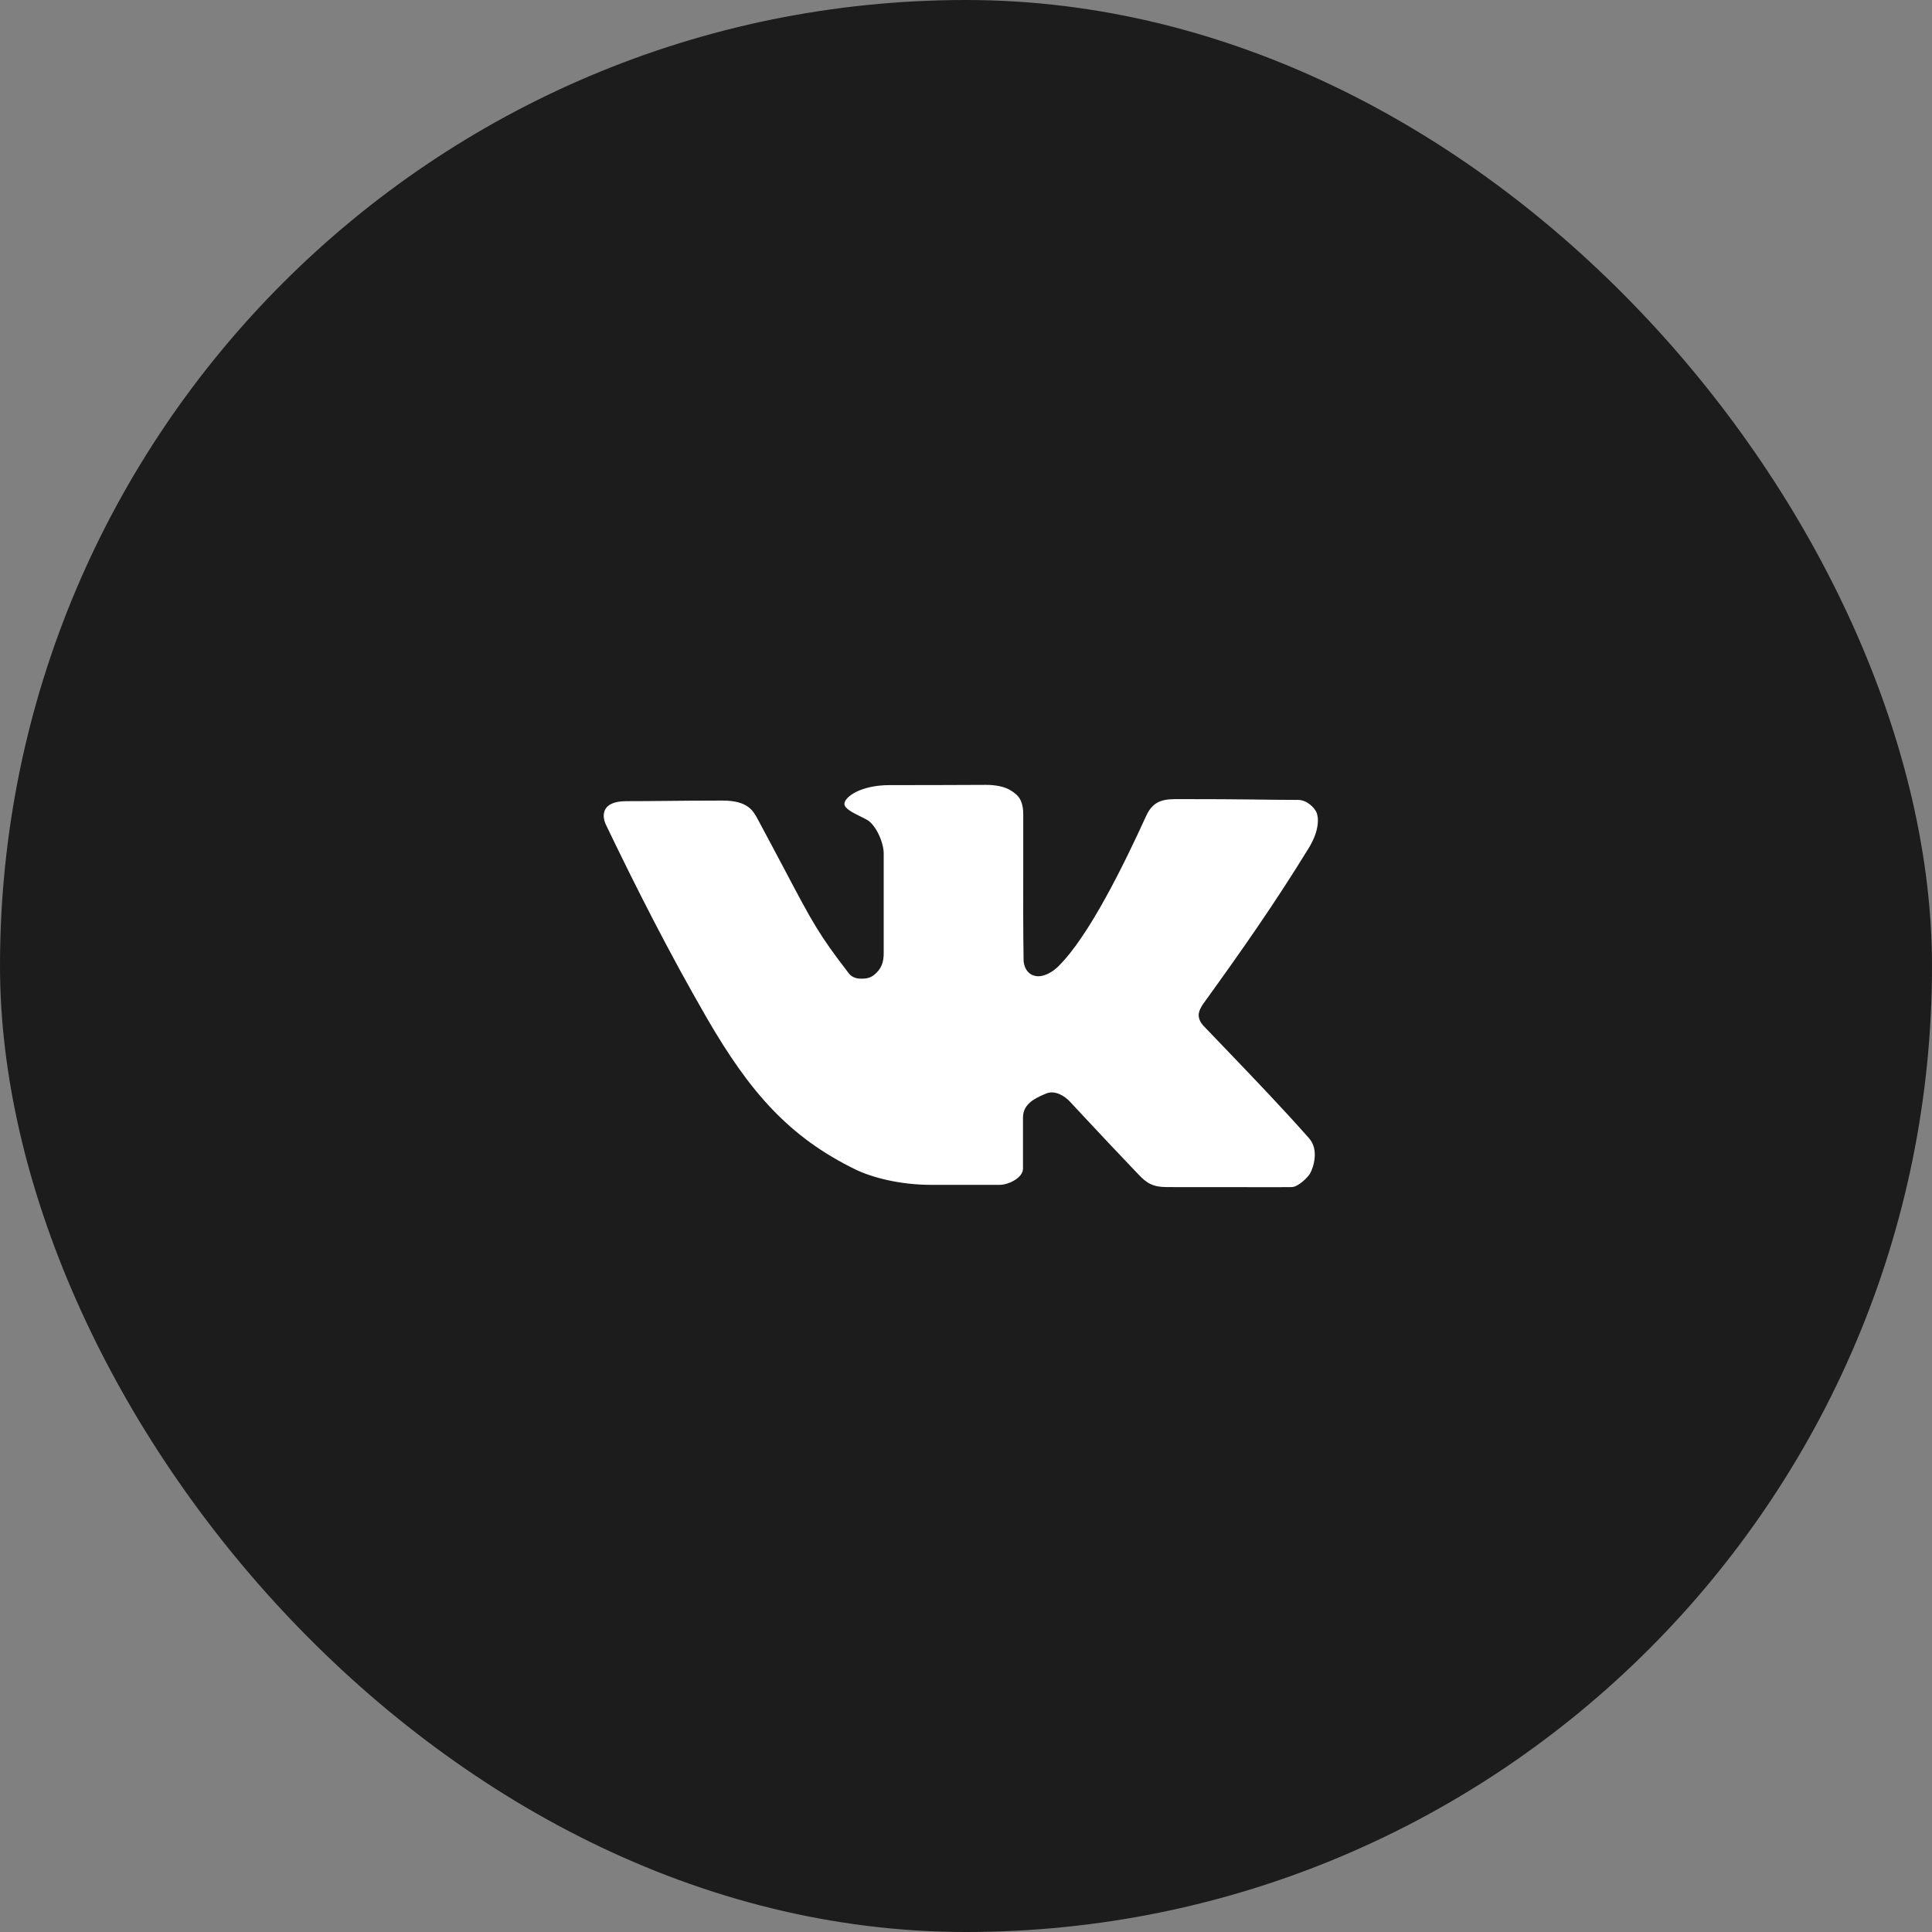
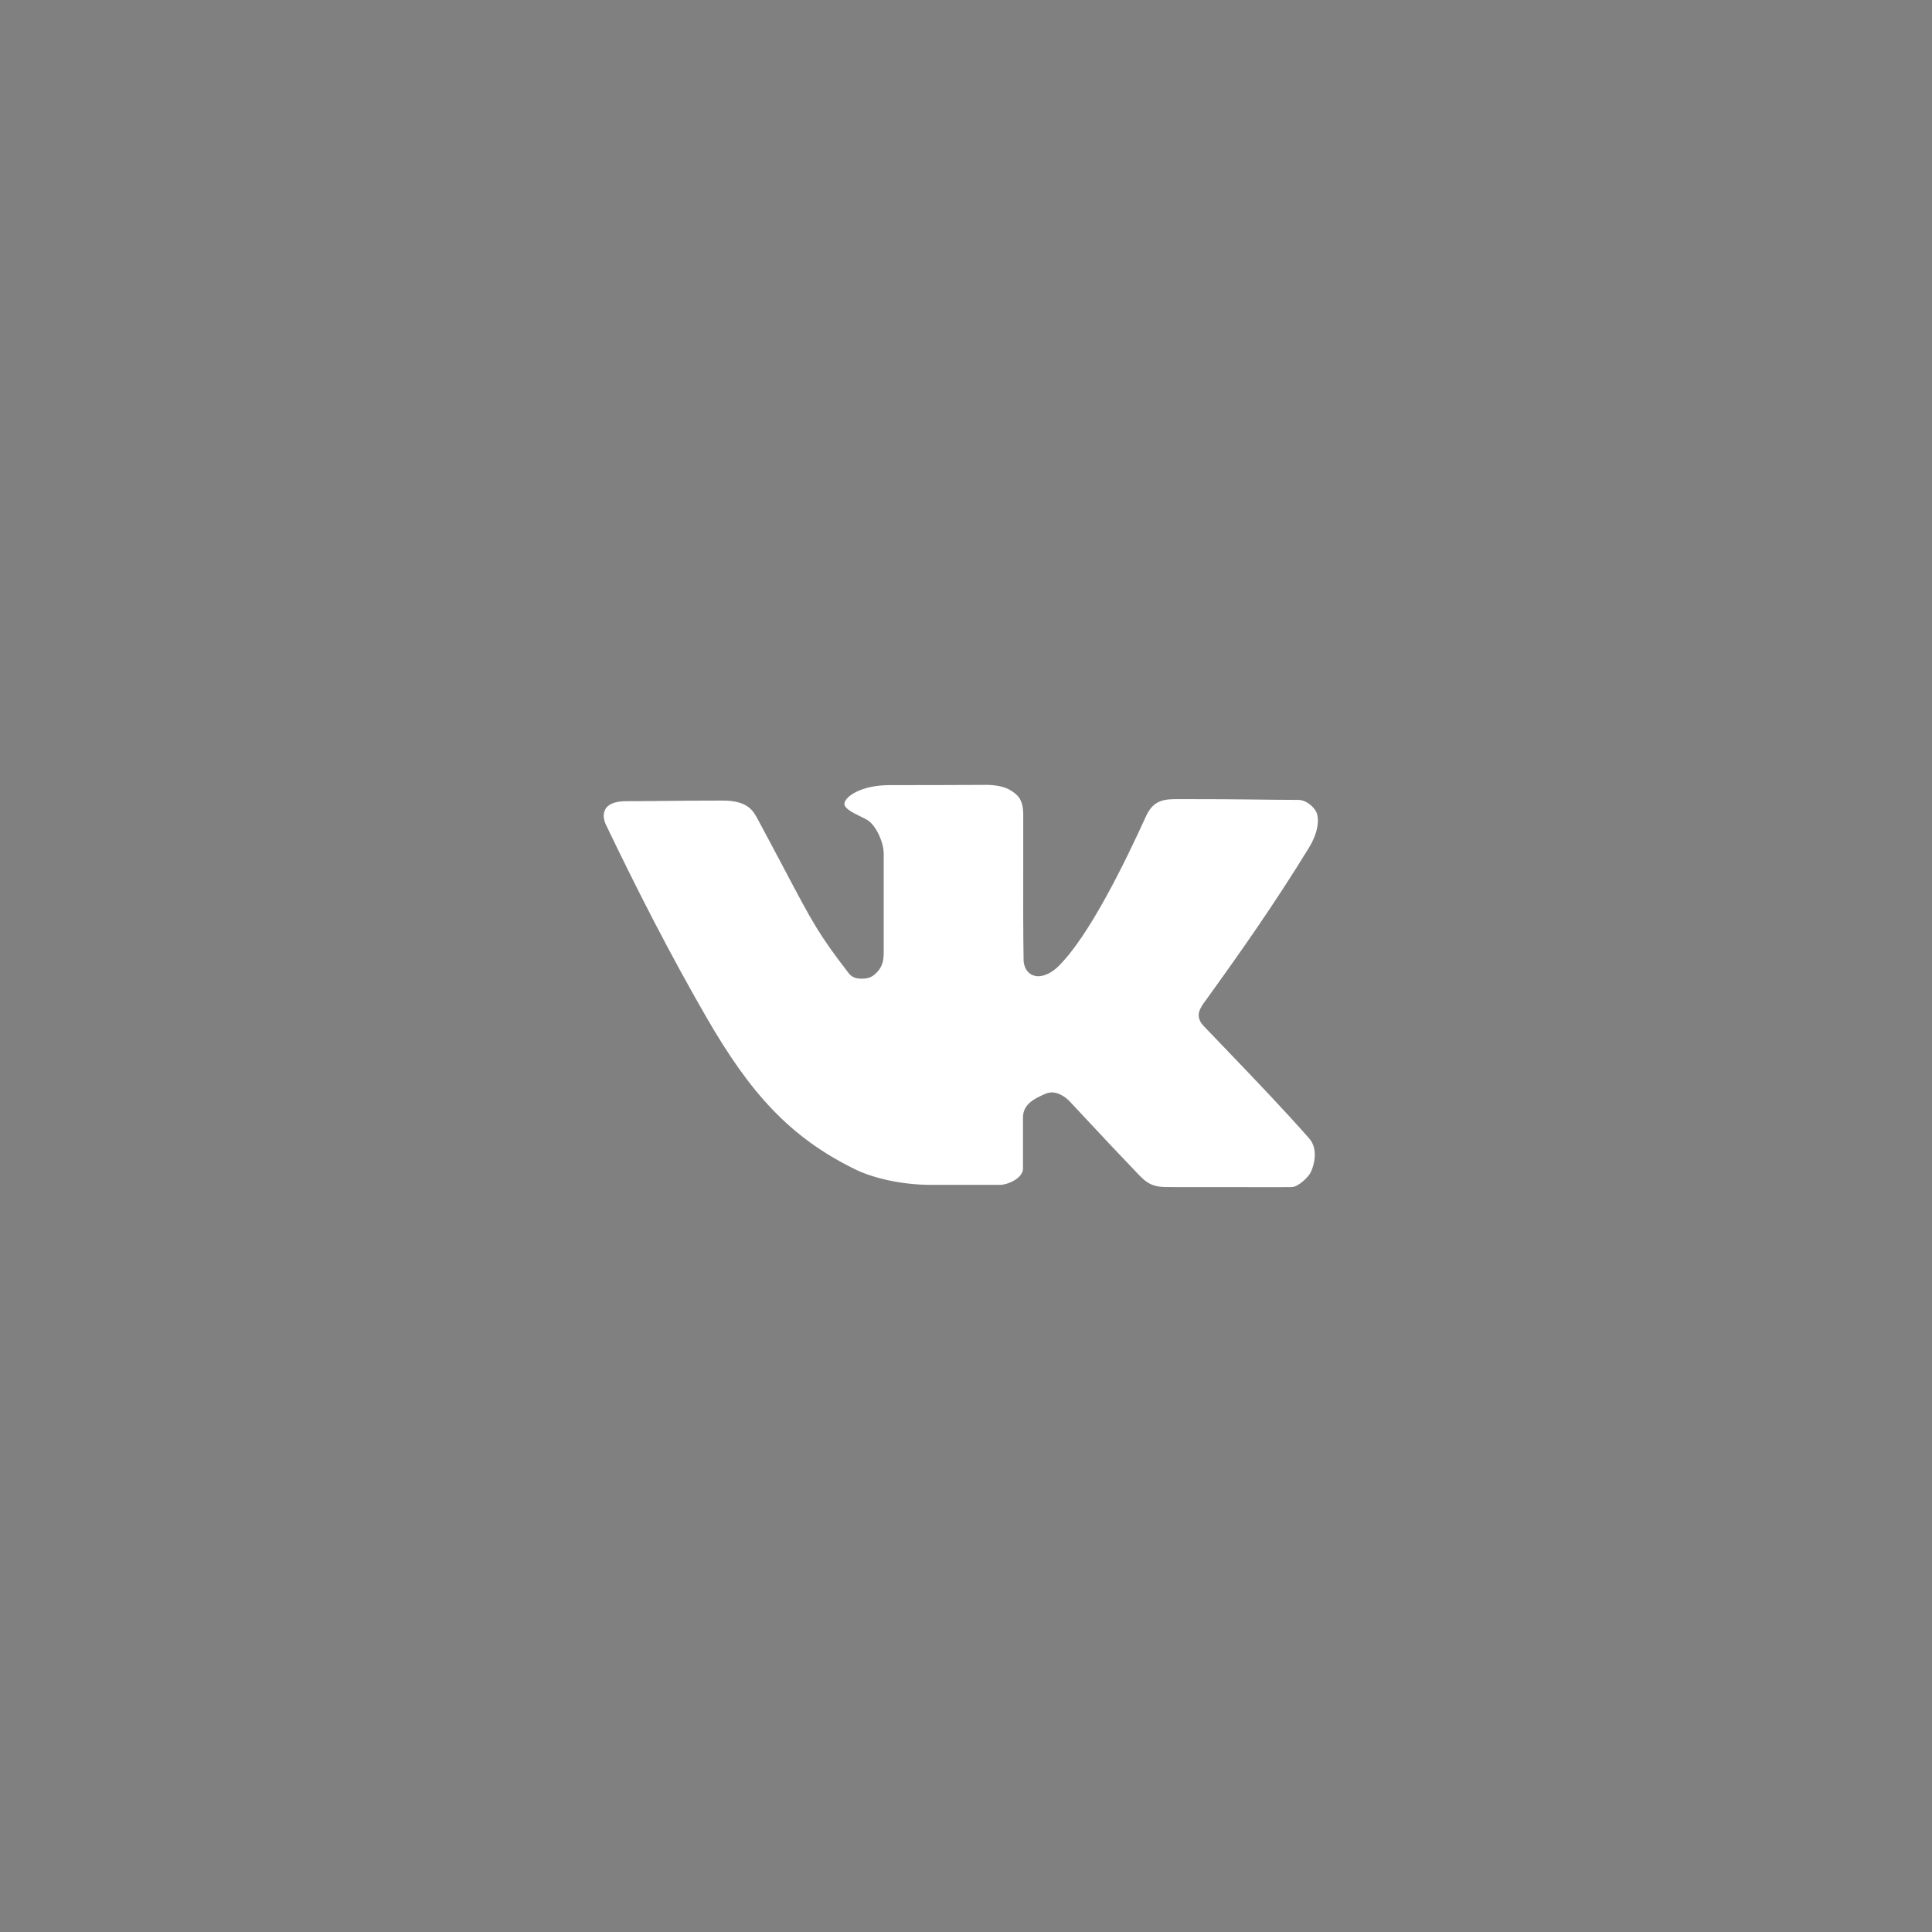
<svg xmlns="http://www.w3.org/2000/svg" width="32" height="32" viewBox="0 0 32 32" fill="none">
  <rect x="0" y="0" width="32" height="32" fill="#808080" stroke="none" />
-   <rect width="32" height="32" rx="16" fill="#1C1C1C" />
  <path fill-rule="evenodd" clip-rule="evenodd" d="M14.734 13.004C15.3 13.004 15.702 13.003 16.331 13C16.467 12.999 16.644 13.023 16.755 13.101C16.758 13.103 16.761 13.104 16.763 13.106C16.845 13.162 16.946 13.232 16.948 13.482C16.949 13.812 16.949 14.125 16.948 14.436C16.947 14.918 16.946 15.394 16.954 15.917C16.971 16.096 17.087 16.17 17.197 16.17C17.307 16.169 17.433 16.101 17.527 16.008C18.038 15.507 18.625 14.302 18.985 13.512C19.112 13.234 19.312 13.235 19.539 13.236C19.553 13.236 19.567 13.236 19.581 13.236C20.078 13.235 20.395 13.239 20.739 13.242C20.963 13.245 21.198 13.248 21.502 13.249C21.643 13.25 21.765 13.369 21.805 13.455C21.839 13.529 21.863 13.744 21.676 14.048C21.101 14.983 20.572 15.736 19.931 16.624C19.892 16.68 19.853 16.748 19.854 16.817C19.855 16.88 19.888 16.942 19.931 16.988C20.069 17.132 20.207 17.276 20.347 17.422C20.788 17.882 21.239 18.352 21.683 18.854C21.855 19.049 21.748 19.35 21.7 19.434C21.665 19.498 21.503 19.661 21.394 19.662C21.177 19.664 21.078 19.664 20.763 19.663C20.501 19.663 20.088 19.662 19.332 19.662C19.086 19.662 18.987 19.59 18.857 19.453C18.411 18.985 18.353 18.923 18.056 18.605C17.97 18.512 17.863 18.398 17.719 18.244C17.637 18.157 17.474 18.046 17.318 18.116C17.309 18.12 17.299 18.125 17.288 18.129C17.153 18.189 16.944 18.281 16.944 18.507V19.356C16.944 19.51 16.702 19.625 16.557 19.625H15.425C14.892 19.625 14.431 19.497 14.175 19.373C13.074 18.838 12.419 18.093 11.703 16.854C11.092 15.795 10.56 14.752 10.036 13.66C9.977 13.538 9.935 13.27 10.373 13.27C10.579 13.27 10.78 13.268 11.002 13.266C11.276 13.263 11.581 13.26 11.97 13.26C12.175 13.26 12.304 13.301 12.391 13.364C12.473 13.424 12.515 13.502 12.555 13.577C12.557 13.581 12.559 13.585 12.562 13.59C12.741 13.923 12.883 14.192 13.002 14.416C13.462 15.287 13.565 15.481 14.06 16.123C14.119 16.198 14.204 16.21 14.267 16.21C14.344 16.211 14.415 16.198 14.476 16.149C14.601 16.048 14.637 15.939 14.637 15.783V14.139C14.637 13.95 14.509 13.671 14.368 13.583C14.331 13.562 14.289 13.541 14.246 13.52C14.116 13.456 13.981 13.388 13.986 13.31C13.995 13.195 14.261 13.004 14.734 13.004Z" fill="white" />
</svg>